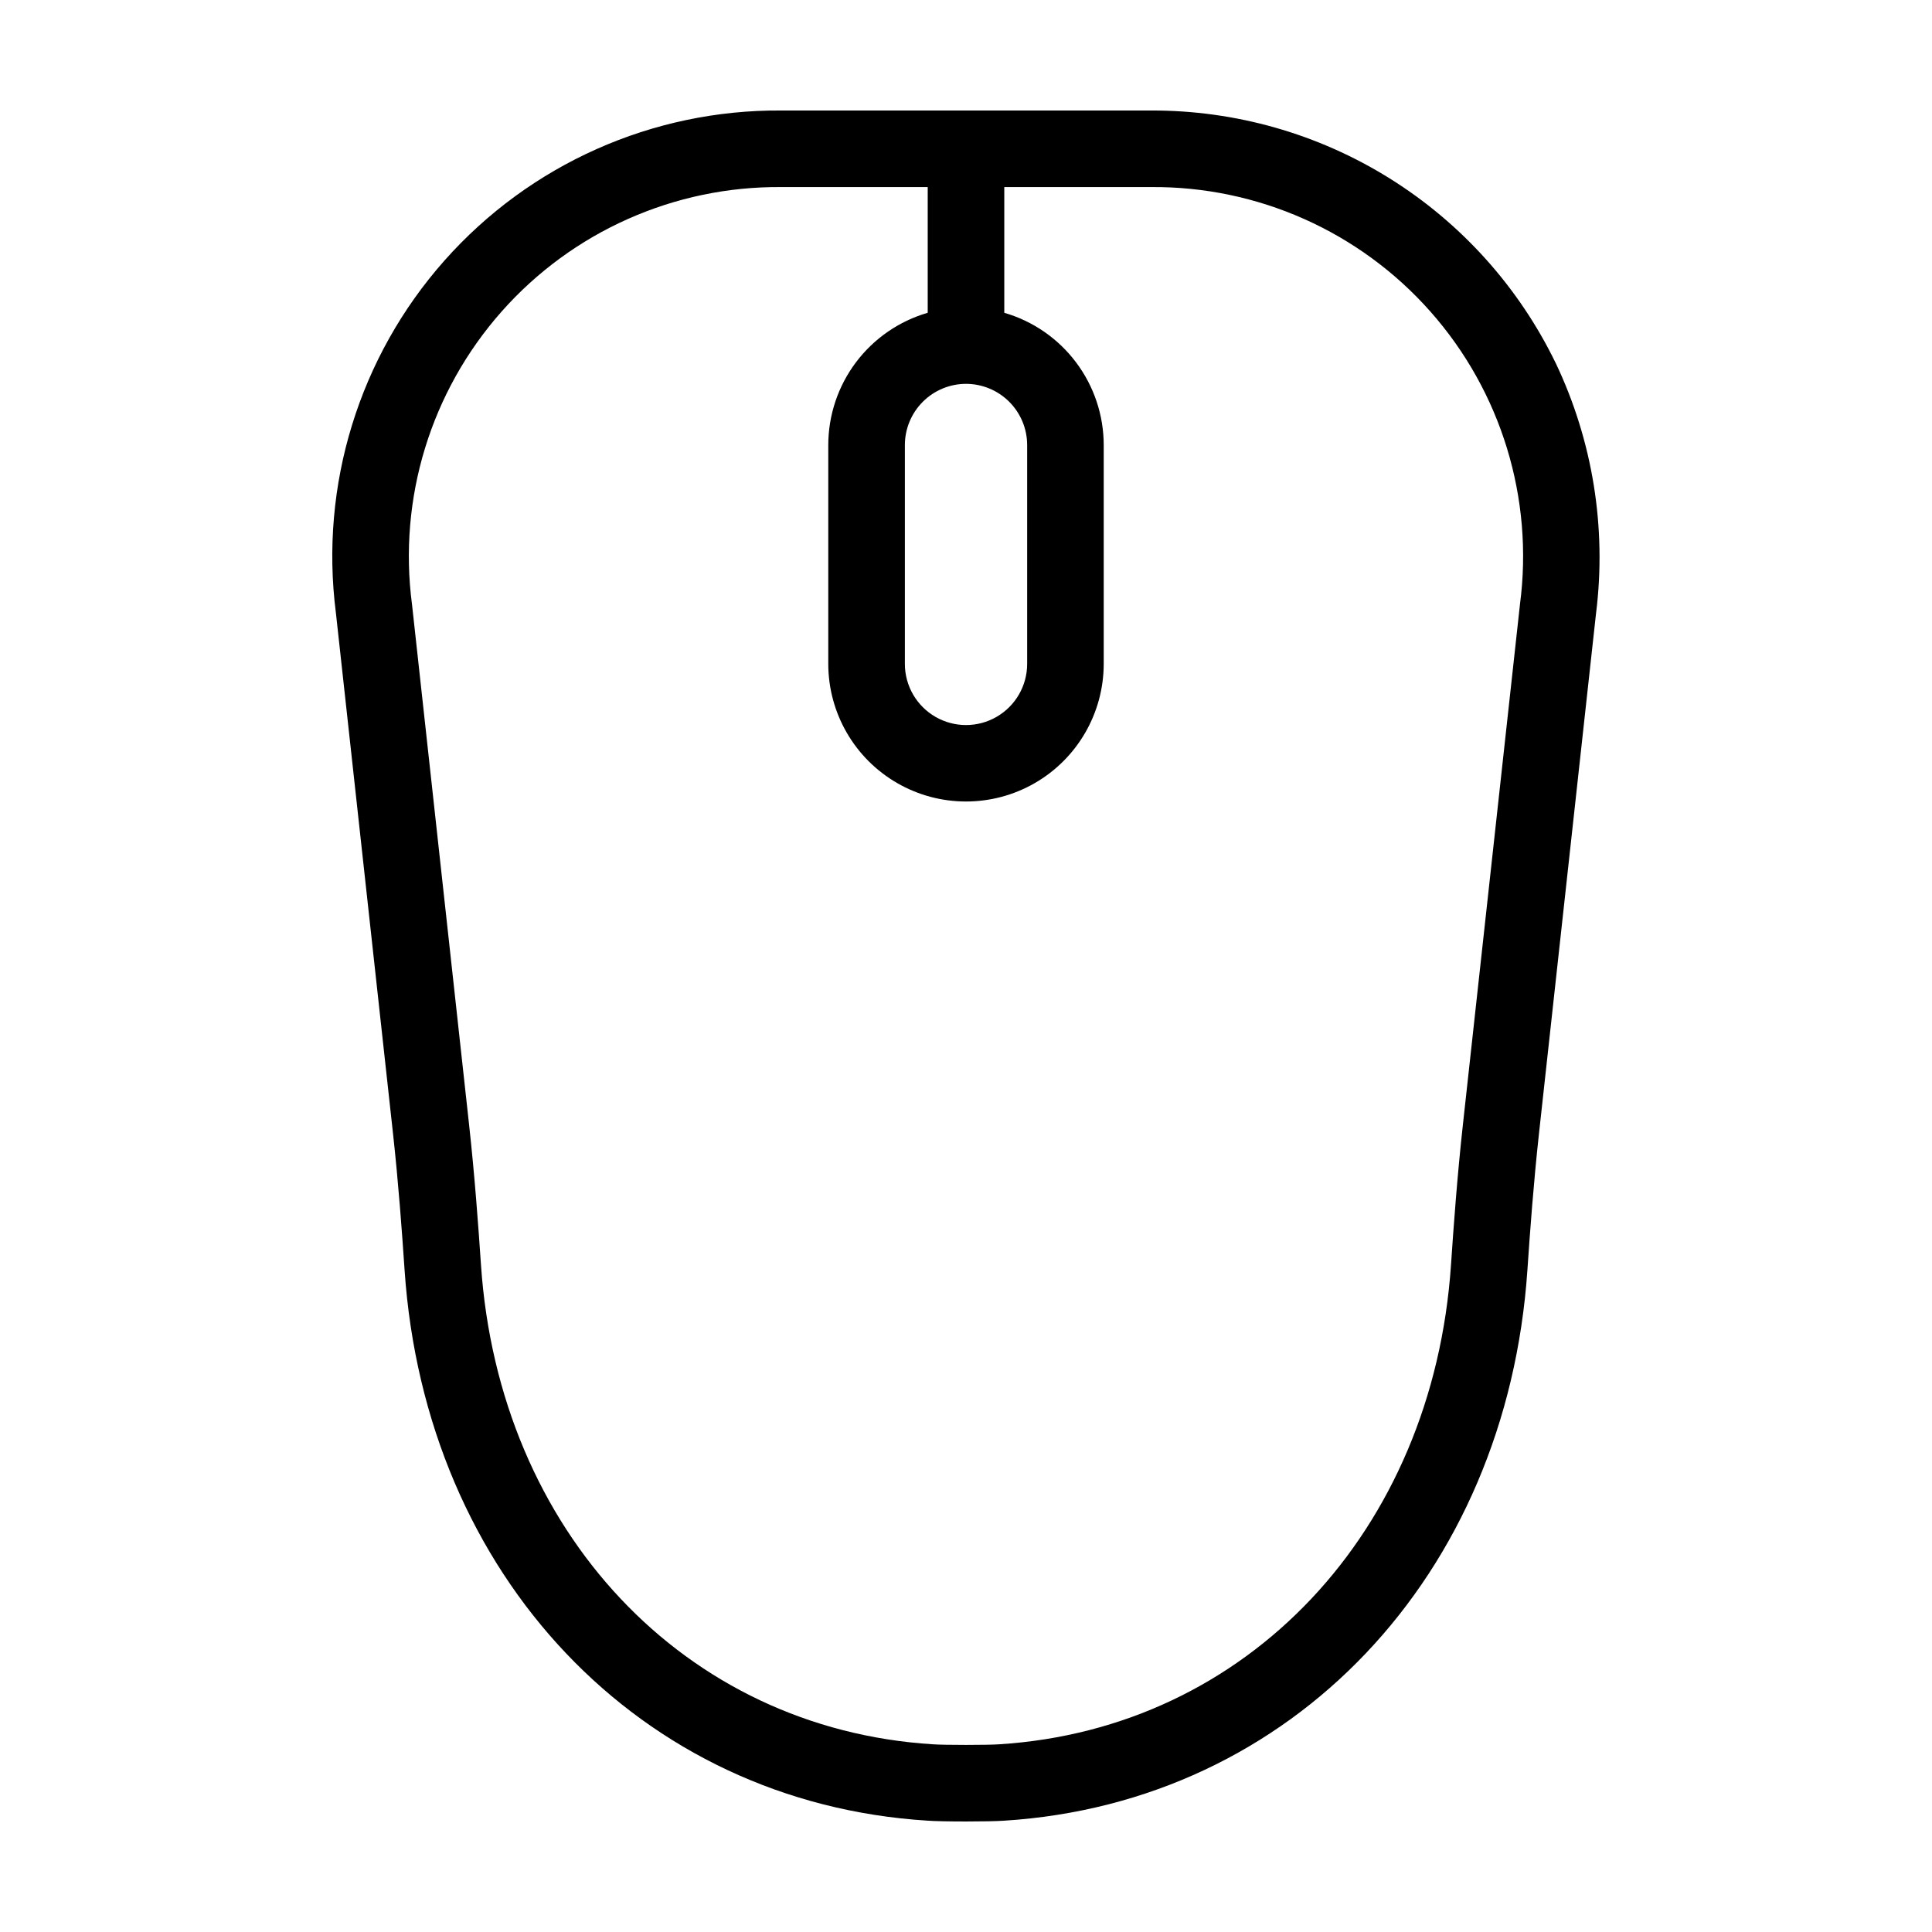
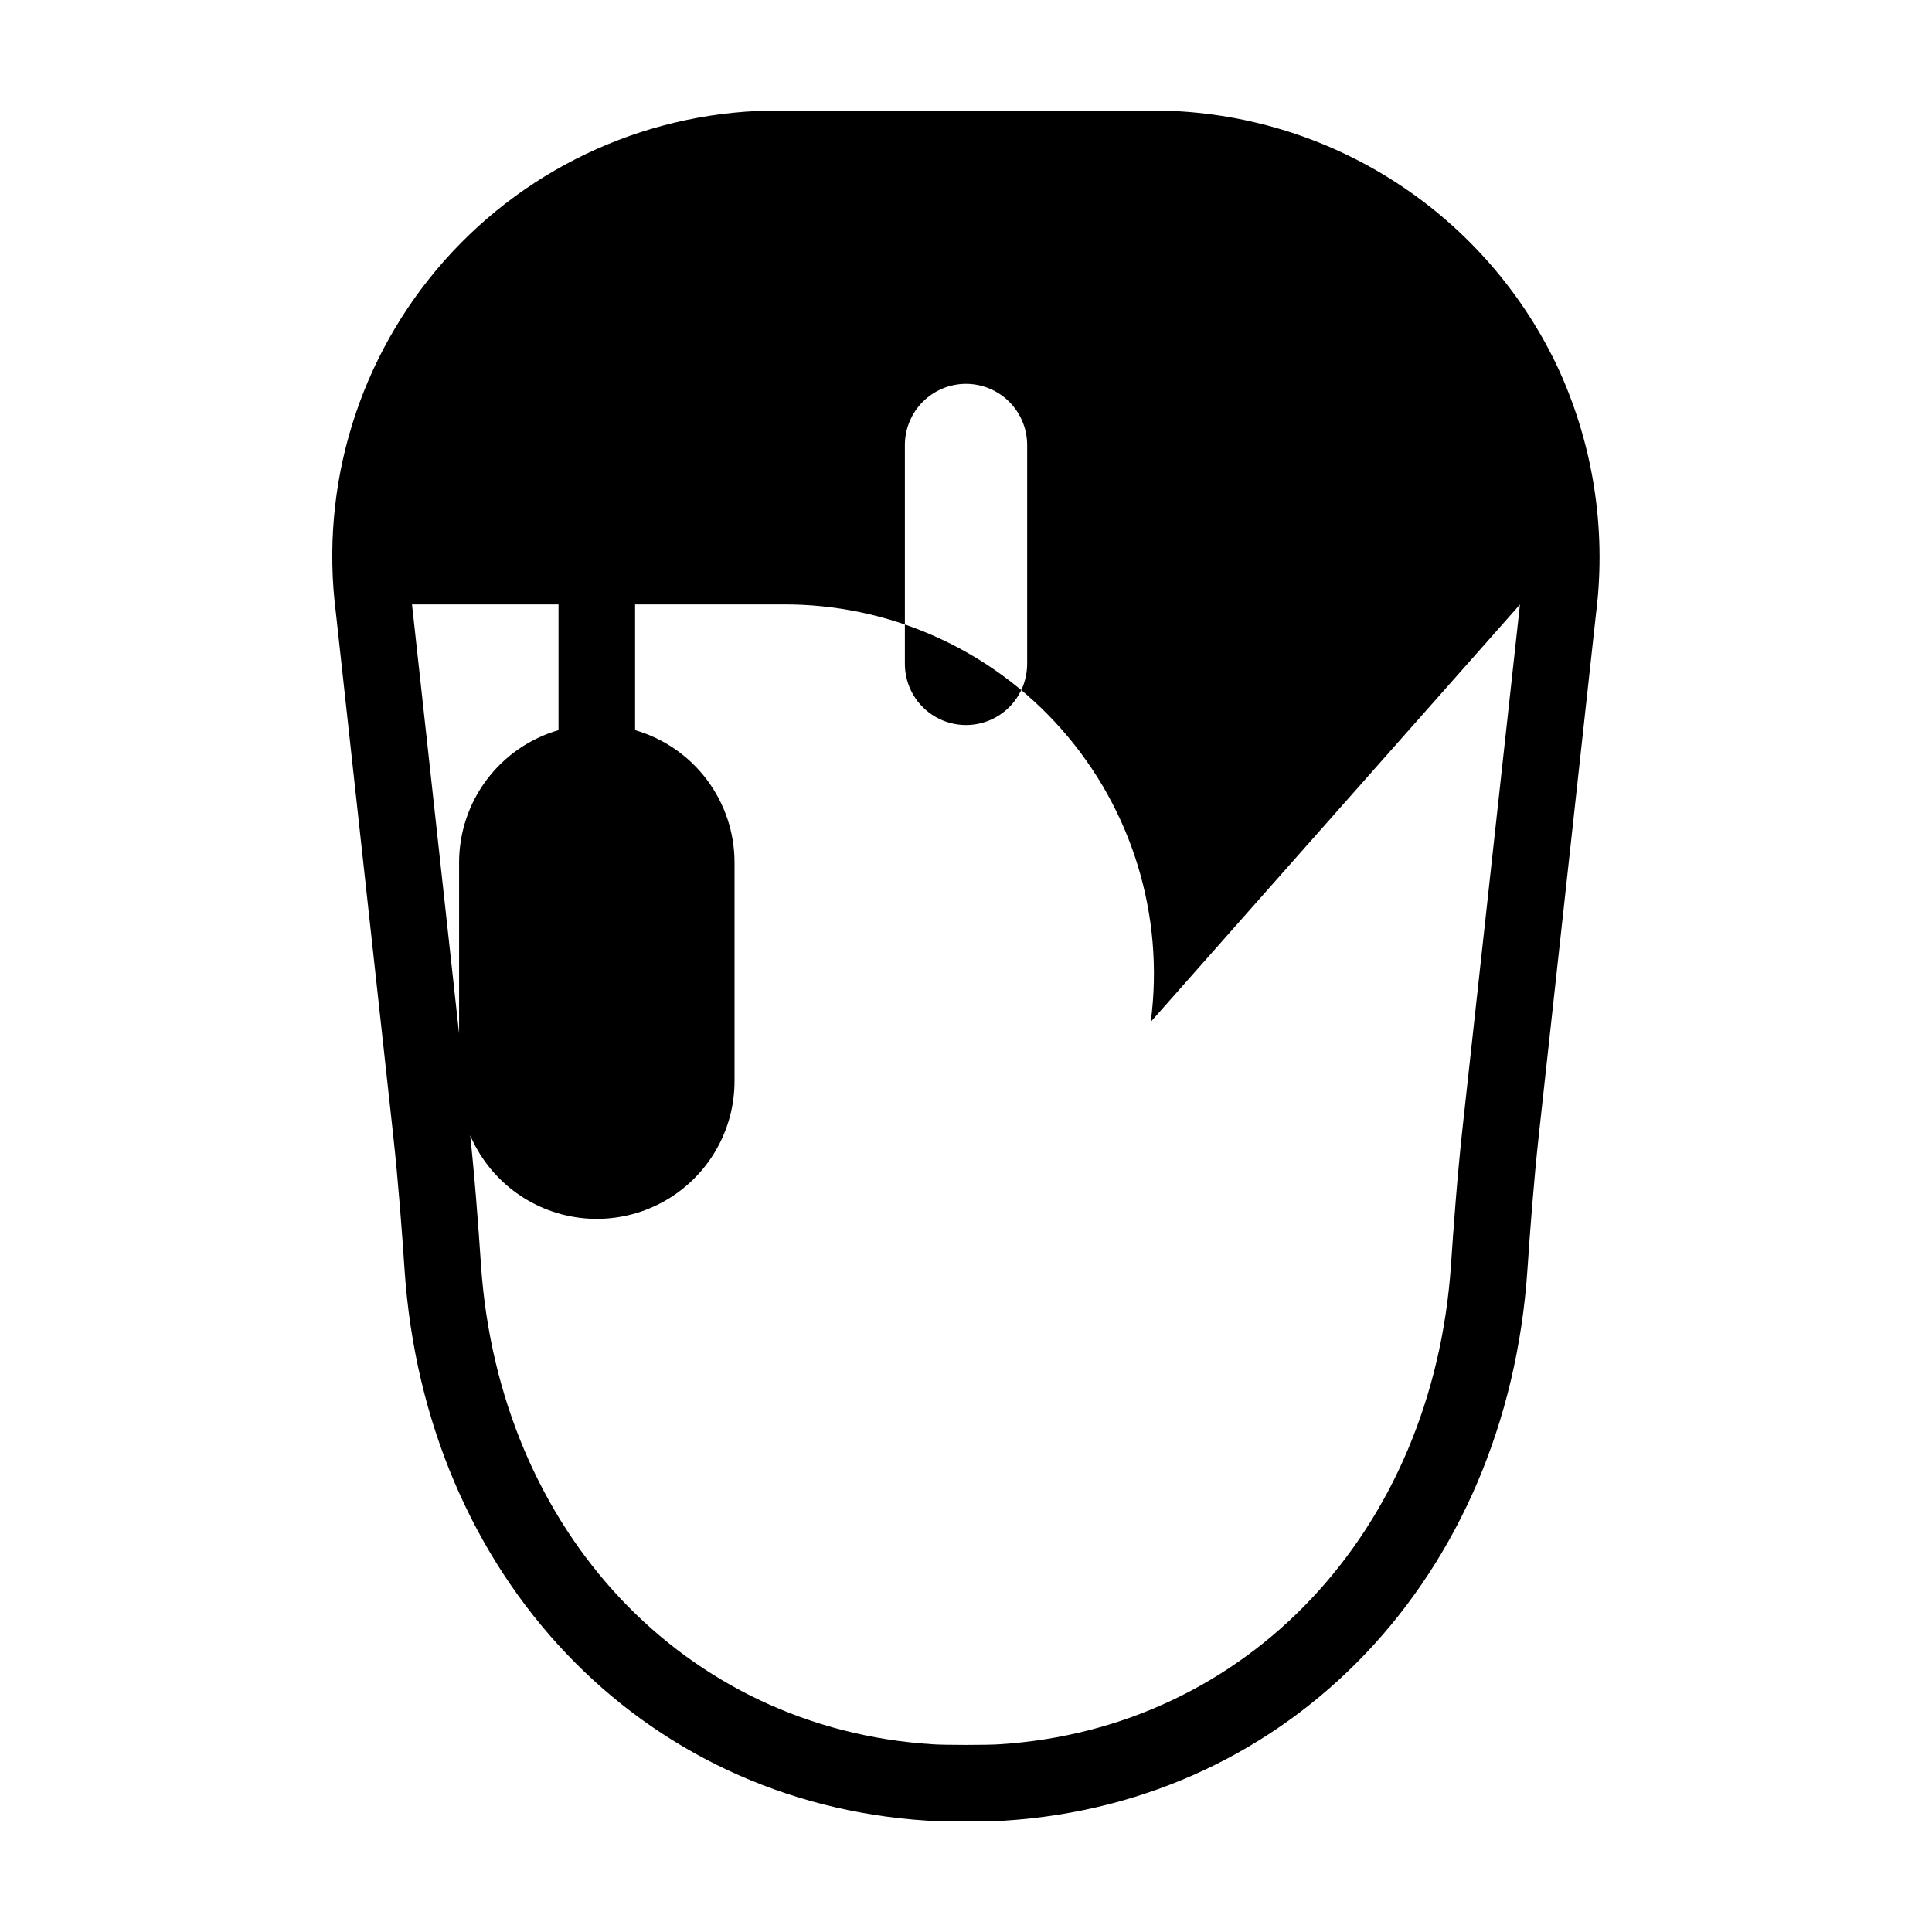
<svg xmlns="http://www.w3.org/2000/svg" fill="#000000" width="800px" height="800px" version="1.1" viewBox="144 144 512 512">
-   <path d="m556.28 240.23c-9.762-20.137-25.016-37.102-44-48.949-18.984-11.844-40.934-18.082-63.309-17.996h-97.945c-34.094-0.246-66.625 14.254-89.242 39.766-22.613 25.512-33.102 59.551-28.77 93.363l15.133 137.96c1.438 13.059 2.394 26.172 3.066 36.133 5.469 81.172 62.492 141.21 138.51 145.98 1.871 0.148 6.074 0.223 10.277 0.223 4.129 0 8.254-0.07 10.172-0.215 76.152-4.824 133.14-64.848 138.61-145.99 0.668-9.895 1.621-22.945 3.066-36.133l15.129-137.93 0.004-0.004c2.812-22.637-0.895-45.605-10.695-66.207zm-9.477 63.969-15.133 137.96c-1.488 13.562-2.457 26.887-3.137 36.984-4.762 70.703-53.984 122.97-119.7 127.11-2.828 0.223-14.836 0.223-17.664 0-65.715-4.133-114.94-56.402-119.71-127.11-0.684-10.164-1.66-23.555-3.137-36.988l-15.137-137.98v0.004c-3.695-28.078 4.957-56.379 23.723-77.59 18.762-21.211 45.797-33.25 74.117-33.012h38.828v33.312l-0.004 0.004c-7.59 2.203-14.258 6.809-19.012 13.125-4.75 6.316-7.324 14.004-7.336 21.906v58.043c0.02 13.027 6.981 25.055 18.266 31.559 11.285 6.508 25.18 6.508 36.465 0 11.281-6.504 18.242-18.531 18.266-31.559v-58.043c-0.012-7.902-2.586-15.59-7.34-21.906-4.75-6.316-11.422-10.922-19.012-13.125v-33.316h38.824c28.32-0.246 55.363 11.797 74.125 33.016 18.766 21.219 27.41 49.527 23.707 77.605zm-146.8-58.477c4.297 0.008 8.414 1.715 11.453 4.754 3.035 3.035 4.746 7.156 4.75 11.449v58.043c-0.008 5.785-3.102 11.121-8.109 14.008-5.008 2.891-11.176 2.891-16.188 0-5.008-2.887-8.098-8.223-8.109-14.008v-58.043c0.008-4.293 1.715-8.414 4.754-11.449 3.035-3.039 7.156-4.746 11.449-4.754z" />
+   <path d="m556.28 240.23c-9.762-20.137-25.016-37.102-44-48.949-18.984-11.844-40.934-18.082-63.309-17.996h-97.945c-34.094-0.246-66.625 14.254-89.242 39.766-22.613 25.512-33.102 59.551-28.77 93.363l15.133 137.96c1.438 13.059 2.394 26.172 3.066 36.133 5.469 81.172 62.492 141.21 138.51 145.98 1.871 0.148 6.074 0.223 10.277 0.223 4.129 0 8.254-0.07 10.172-0.215 76.152-4.824 133.14-64.848 138.61-145.99 0.668-9.895 1.621-22.945 3.066-36.133l15.129-137.93 0.004-0.004c2.812-22.637-0.895-45.605-10.695-66.207zm-9.477 63.969-15.133 137.96c-1.488 13.562-2.457 26.887-3.137 36.984-4.762 70.703-53.984 122.97-119.7 127.11-2.828 0.223-14.836 0.223-17.664 0-65.715-4.133-114.94-56.402-119.71-127.11-0.684-10.164-1.66-23.555-3.137-36.988l-15.137-137.98v0.004h38.828v33.312l-0.004 0.004c-7.59 2.203-14.258 6.809-19.012 13.125-4.75 6.316-7.324 14.004-7.336 21.906v58.043c0.02 13.027 6.981 25.055 18.266 31.559 11.285 6.508 25.18 6.508 36.465 0 11.281-6.504 18.242-18.531 18.266-31.559v-58.043c-0.012-7.902-2.586-15.59-7.34-21.906-4.75-6.316-11.422-10.922-19.012-13.125v-33.316h38.824c28.32-0.246 55.363 11.797 74.125 33.016 18.766 21.219 27.41 49.527 23.707 77.605zm-146.8-58.477c4.297 0.008 8.414 1.715 11.453 4.754 3.035 3.035 4.746 7.156 4.75 11.449v58.043c-0.008 5.785-3.102 11.121-8.109 14.008-5.008 2.891-11.176 2.891-16.188 0-5.008-2.887-8.098-8.223-8.109-14.008v-58.043c0.008-4.293 1.715-8.414 4.754-11.449 3.035-3.039 7.156-4.746 11.449-4.754z" />
</svg>